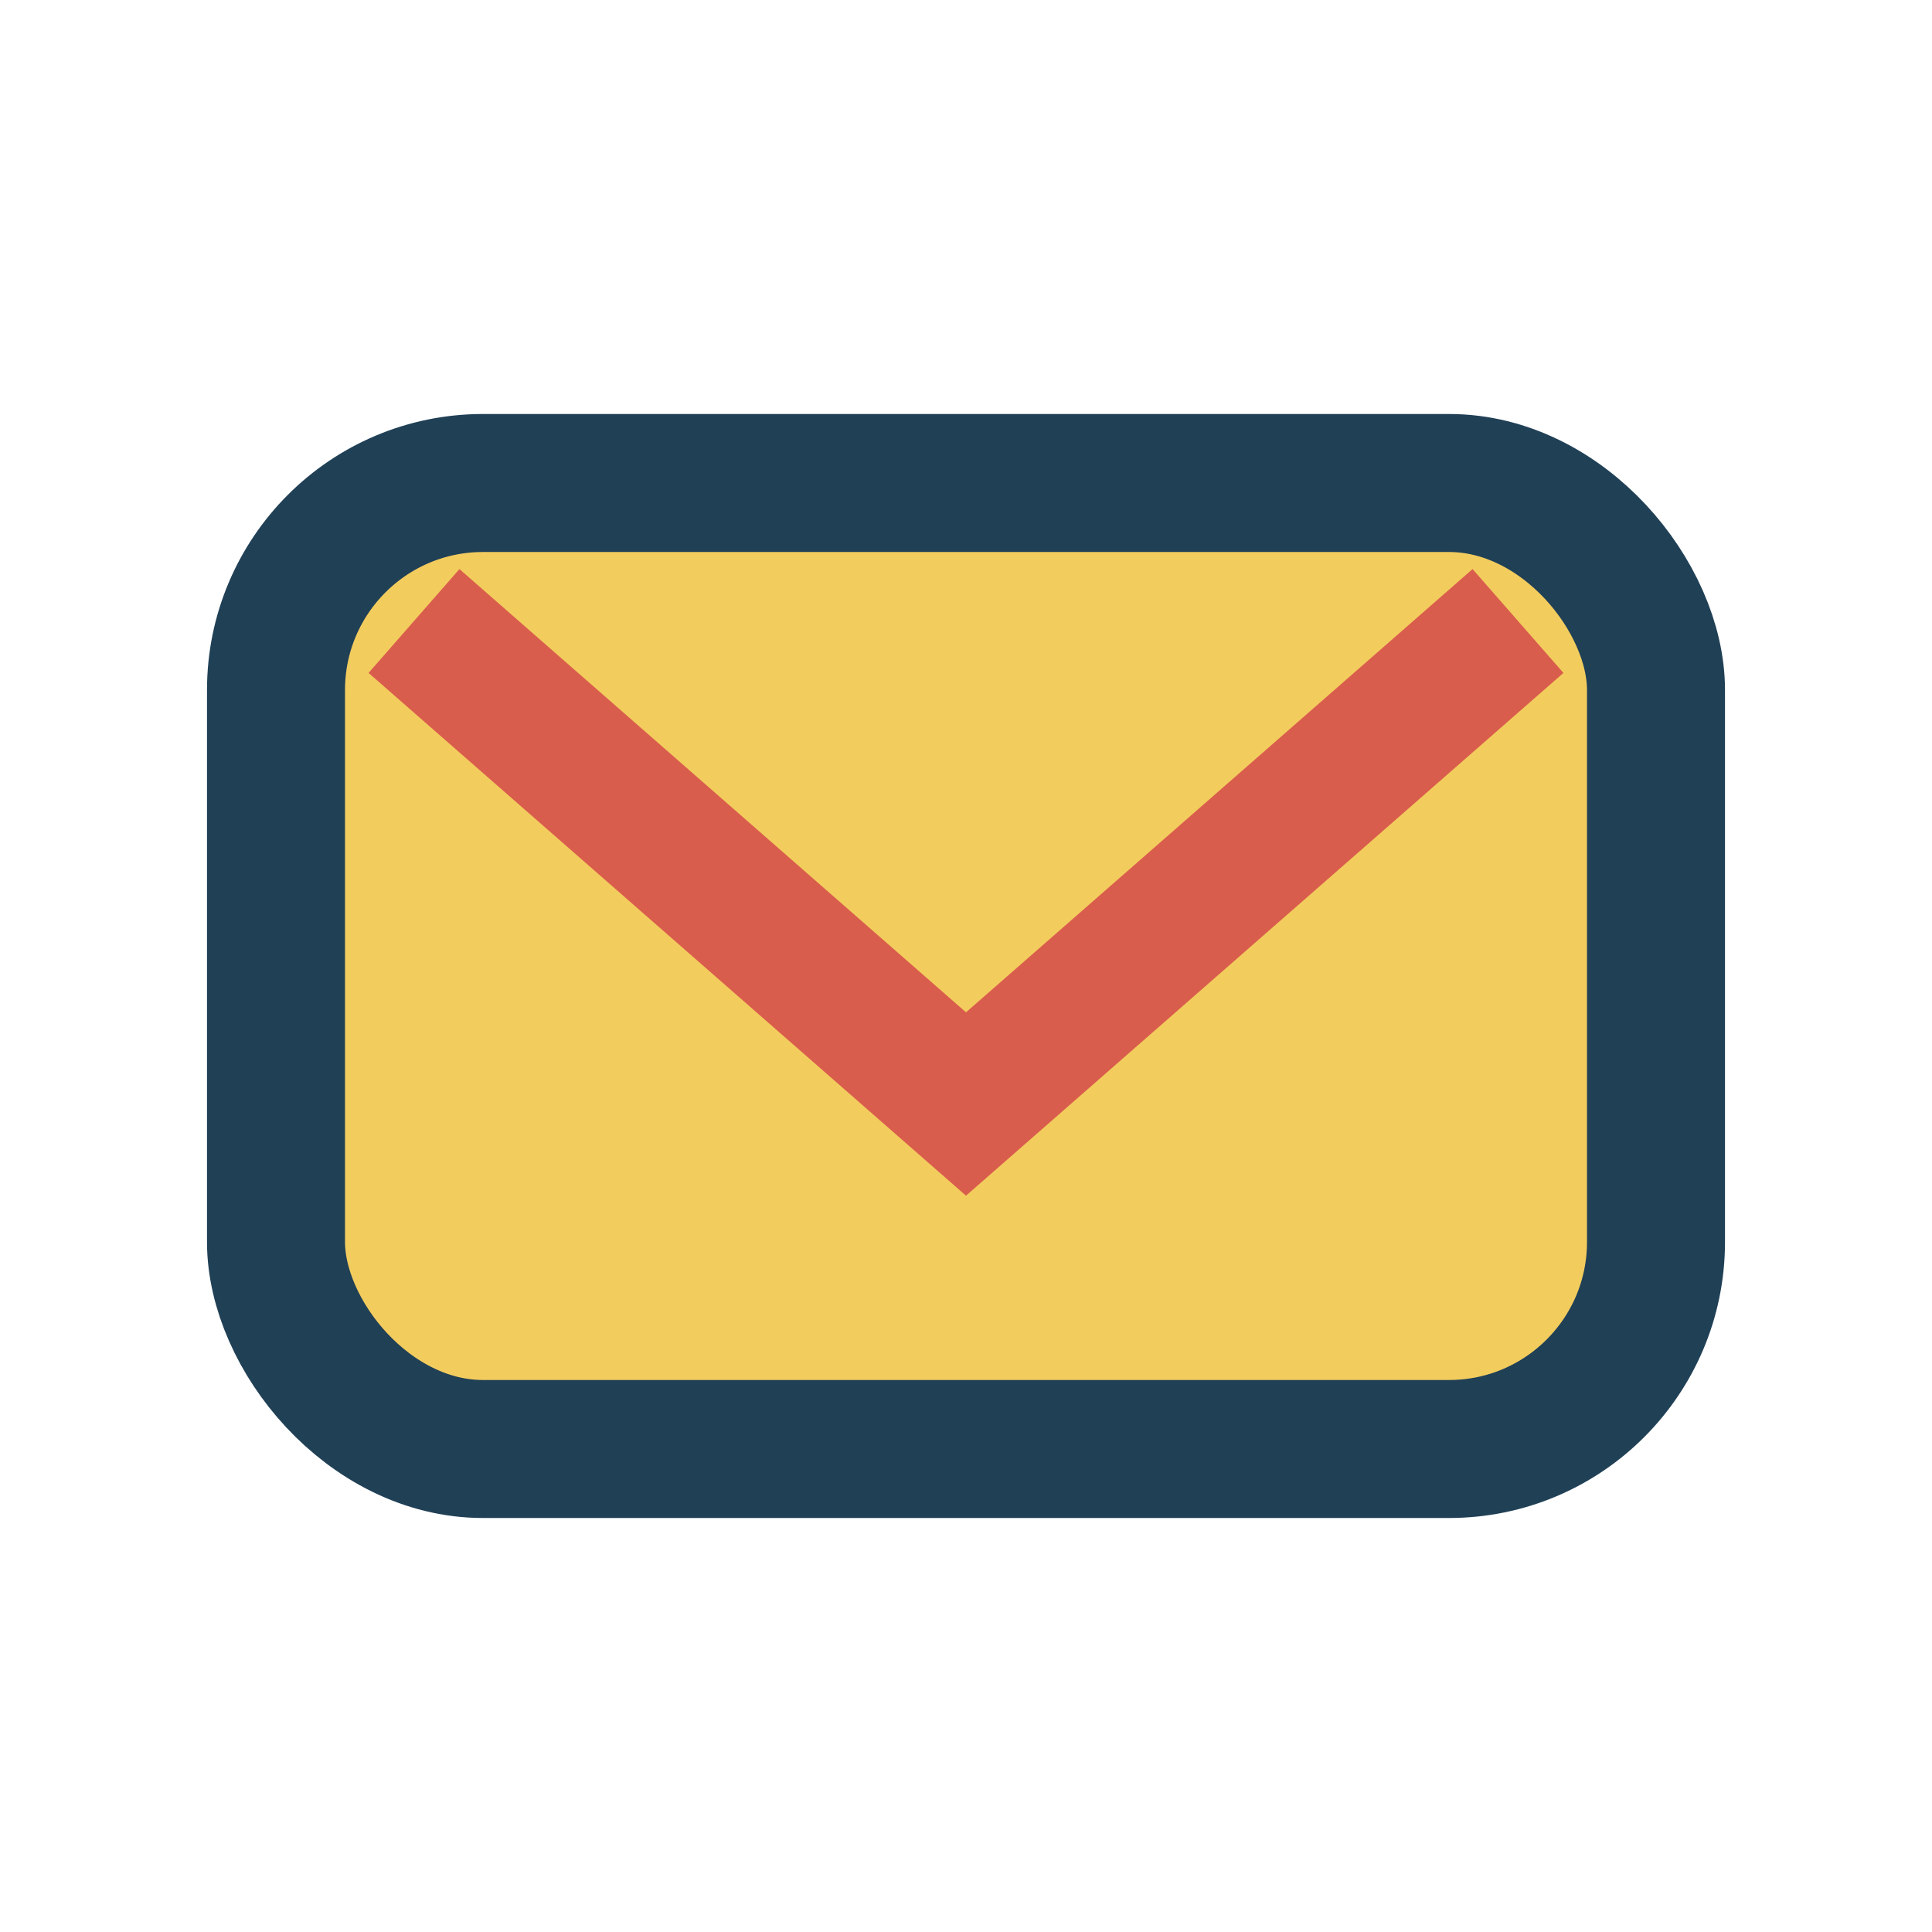
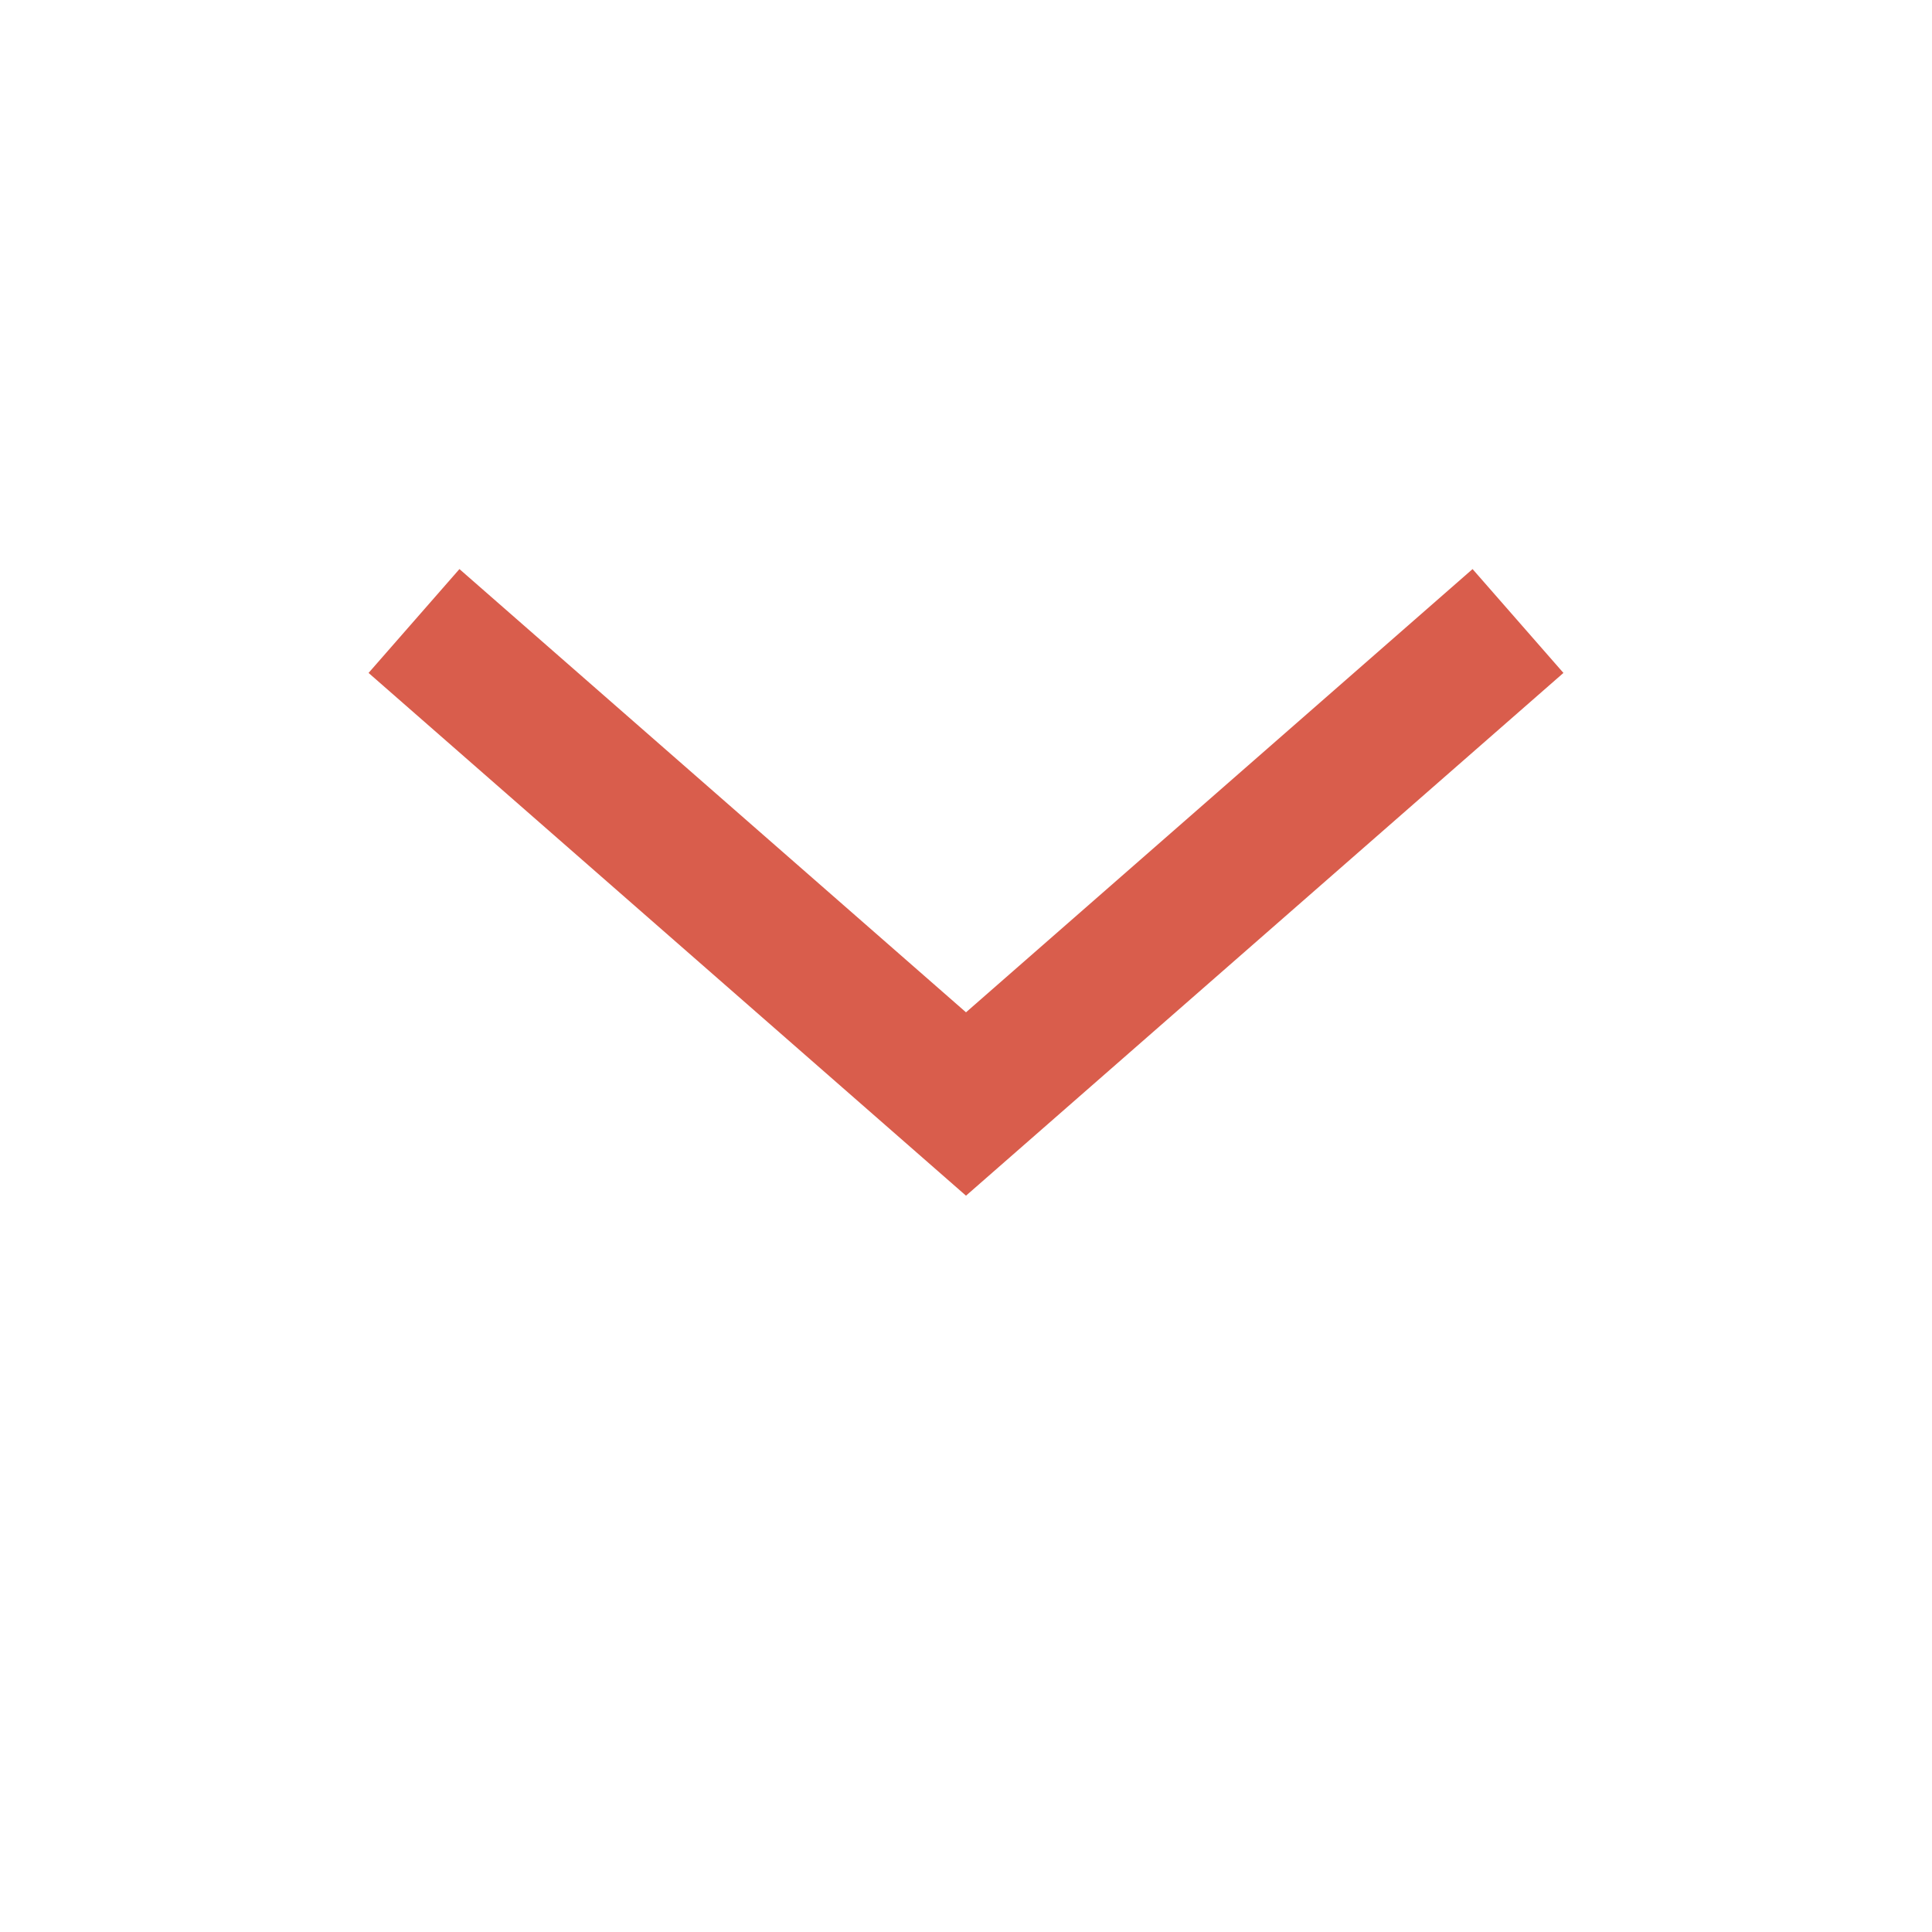
<svg xmlns="http://www.w3.org/2000/svg" width="28" height="28" viewBox="0 0 28 28">
-   <rect x="4" y="7" width="20" height="14" rx="3" fill="#F3CC5E" stroke="#204056" stroke-width="2" />
  <path d="M6 9l8 7 8-7" stroke="#D95D4C" stroke-width="2" fill="none" />
</svg>